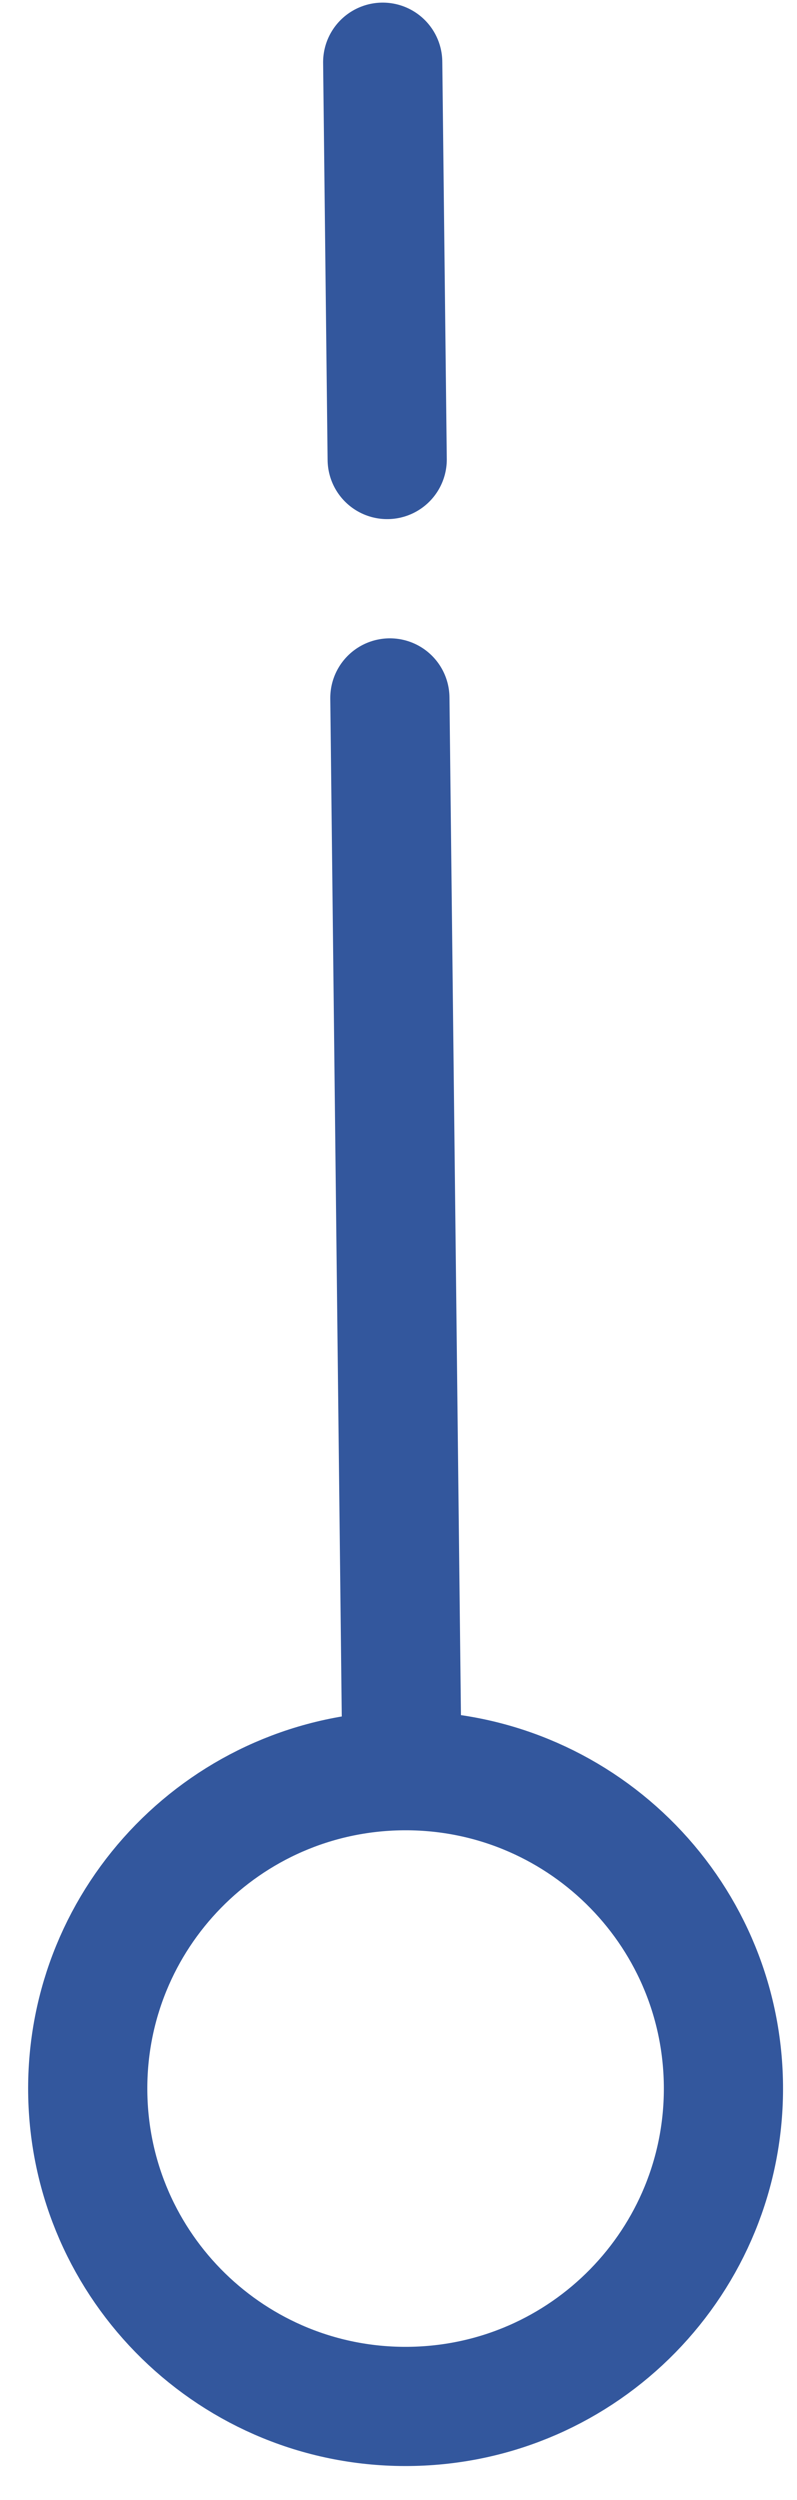
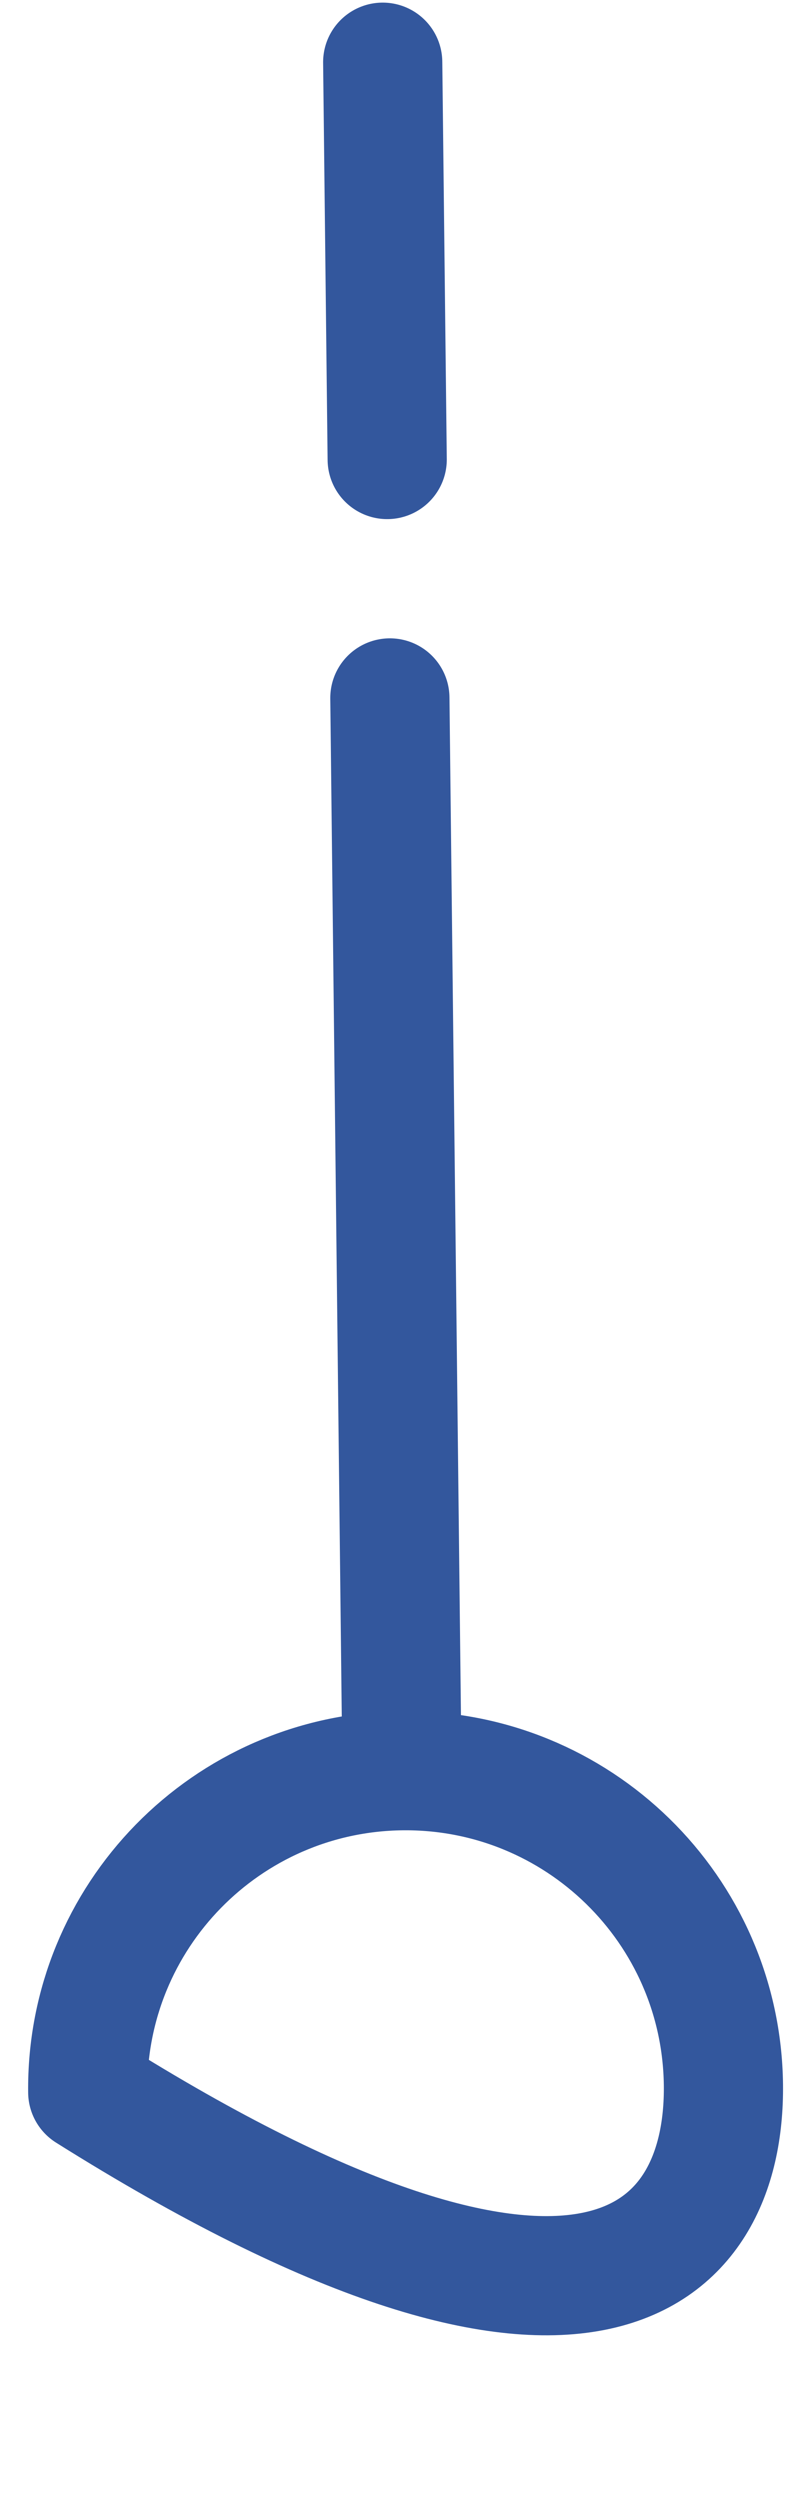
<svg xmlns="http://www.w3.org/2000/svg" width="22" height="69" viewBox="0 0 22 69" fill="none">
-   <path d="M11.096 48.872C6.251 48.927 2.368 52.899 2.422 57.744C2.477 62.59 6.449 66.473 11.295 66.418C16.14 66.364 20.023 62.391 19.969 57.546C19.914 52.701 15.942 48.817 11.096 48.872ZM11.096 48.872L10.762 19.263M10.688 12.683L10.564 1.717" stroke="#33579D" stroke-width="3.29" stroke-linecap="round" stroke-linejoin="round" />
+   <path d="M11.096 48.872C6.251 48.927 2.368 52.899 2.422 57.744C16.14 66.364 20.023 62.391 19.969 57.546C19.914 52.701 15.942 48.817 11.096 48.872ZM11.096 48.872L10.762 19.263M10.688 12.683L10.564 1.717" stroke="#33579D" stroke-width="3.29" stroke-linecap="round" stroke-linejoin="round" />
</svg>